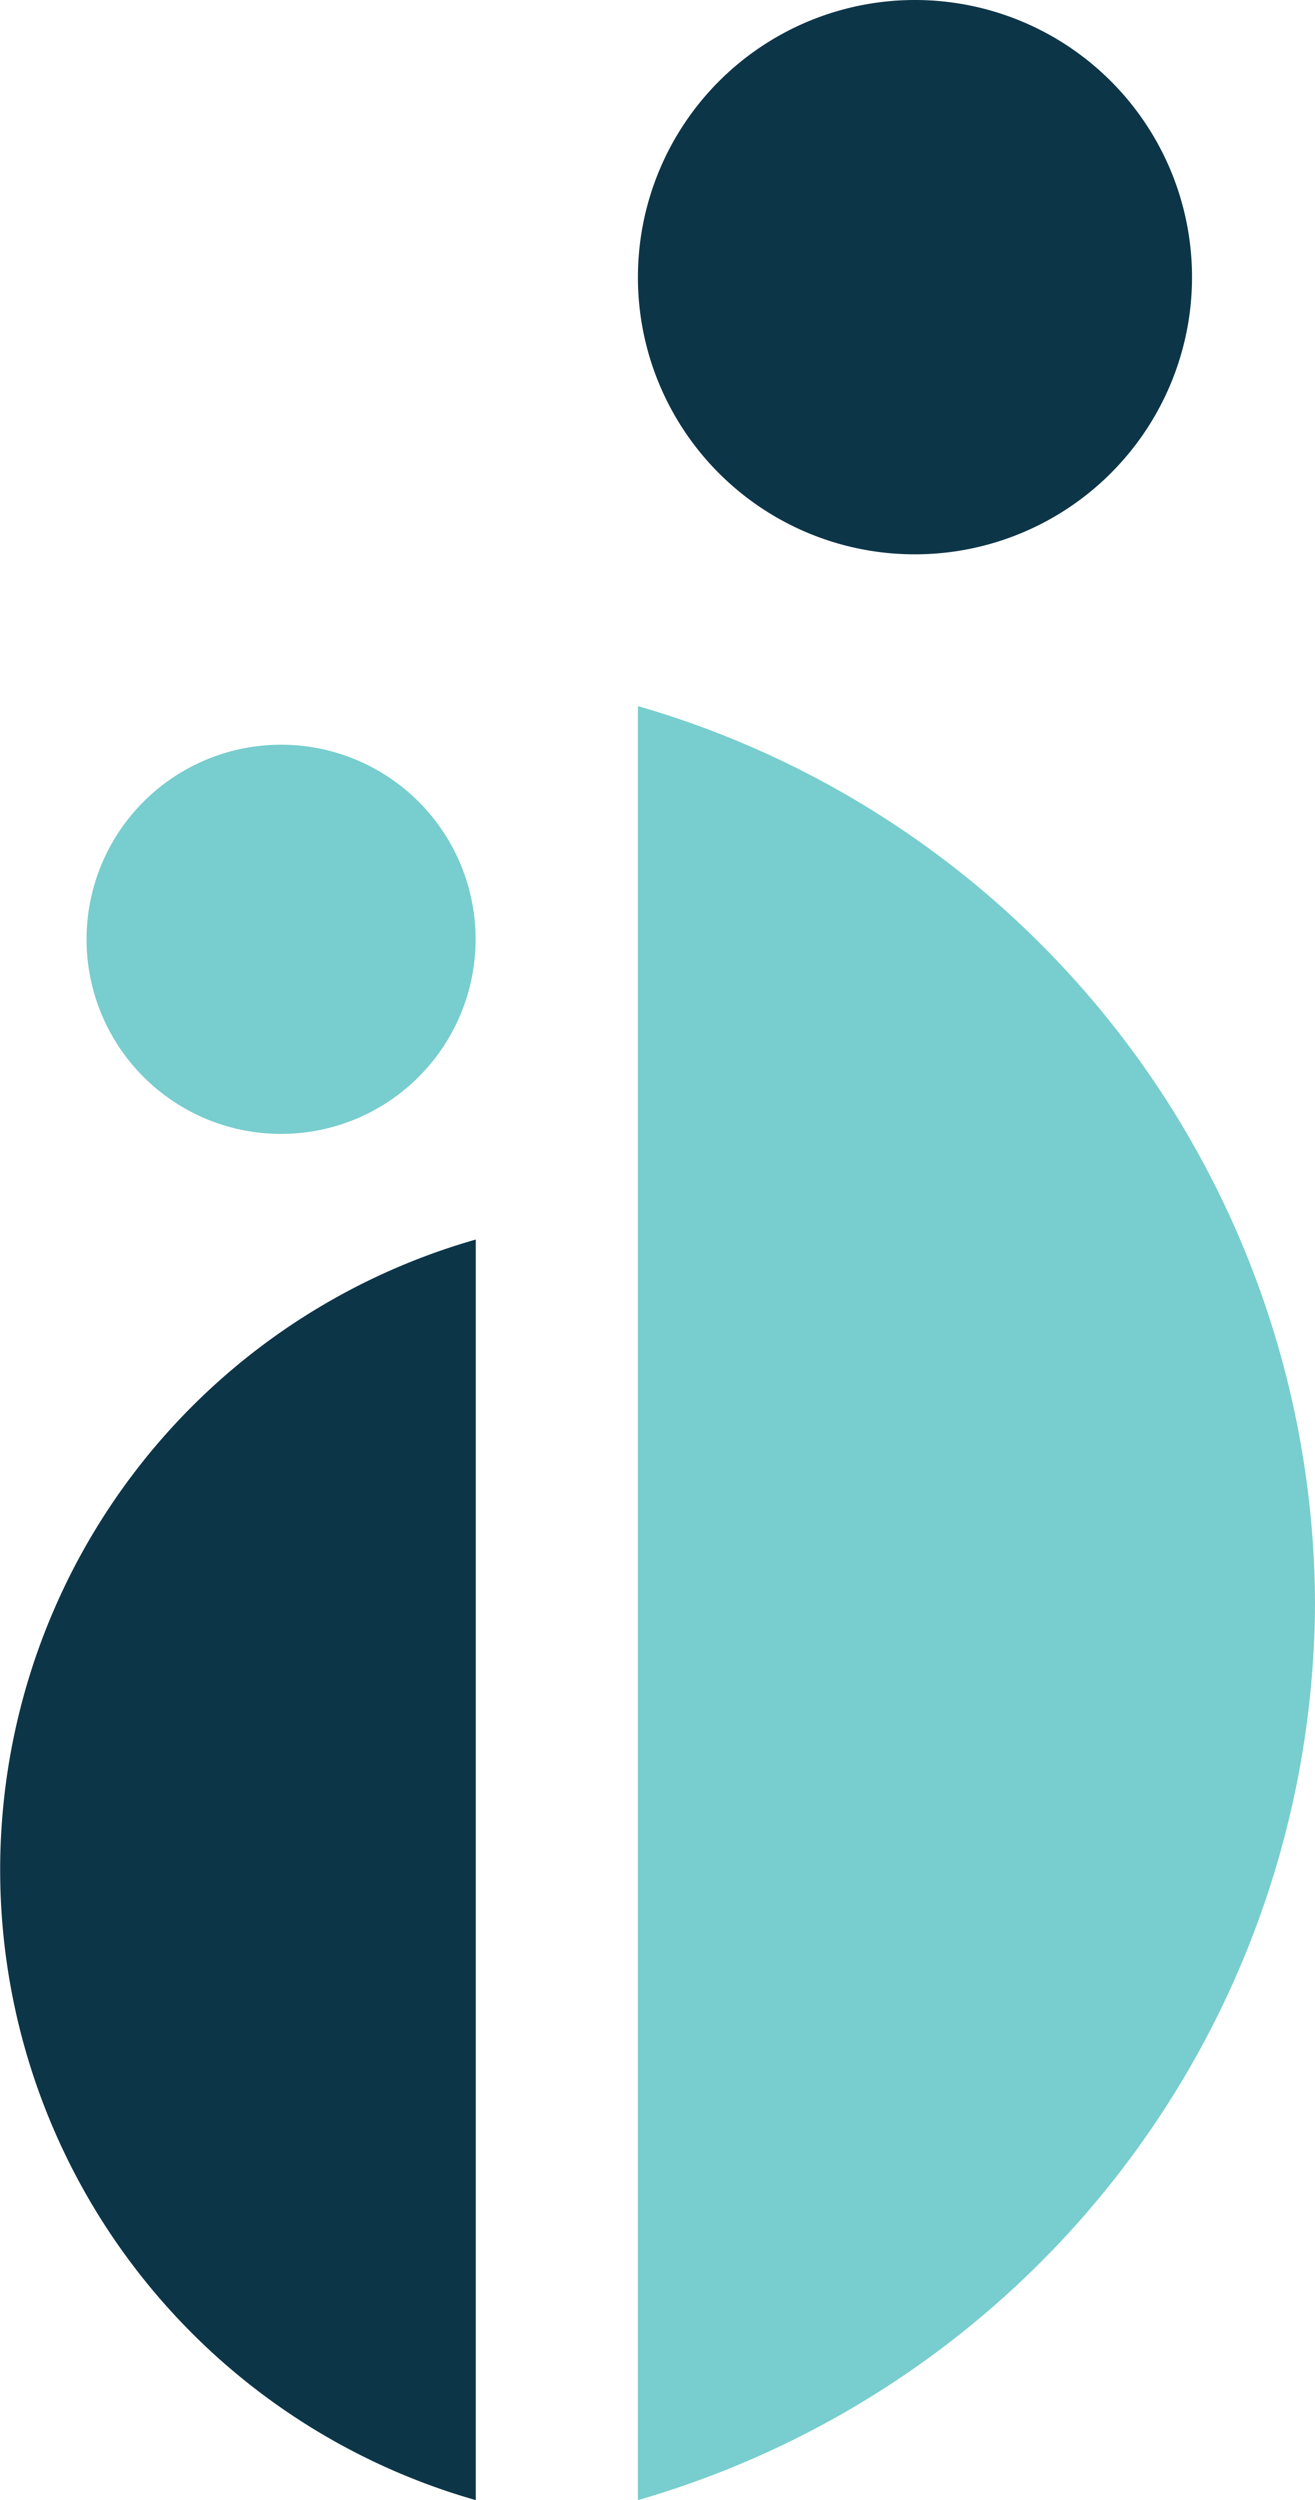
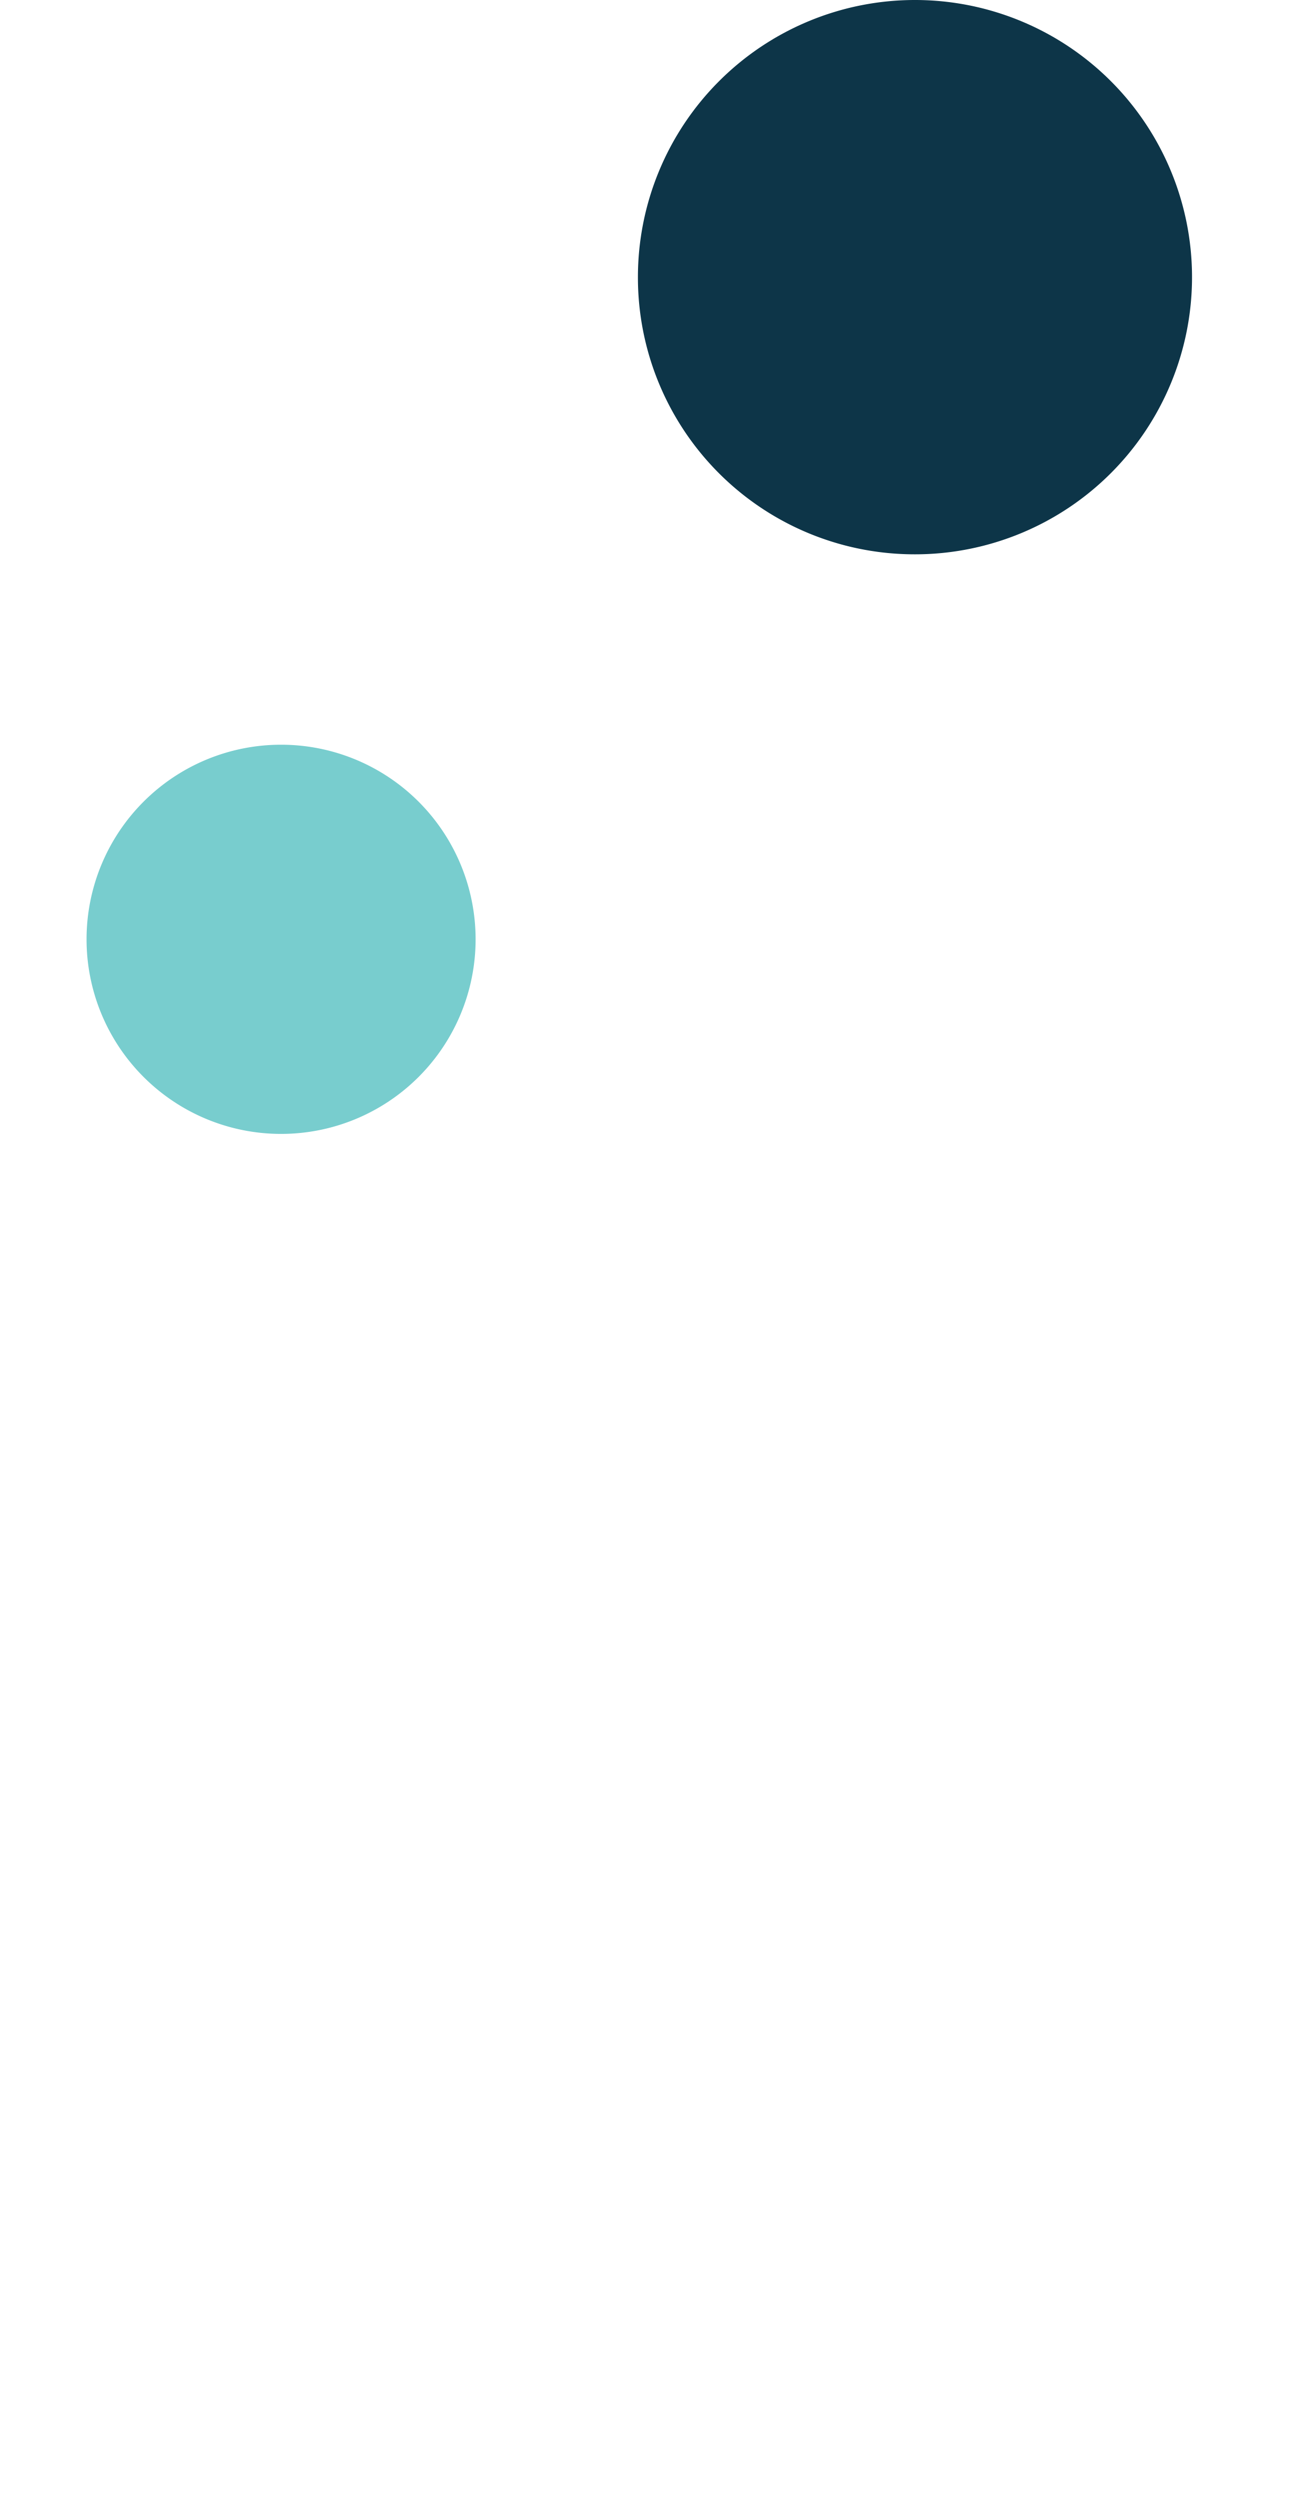
<svg xmlns="http://www.w3.org/2000/svg" viewBox="0 0 71.86 136.57">
  <defs>
    <style>.cls-1{fill:#78cdce;}.cls-1,.cls-2{fill-rule:evenodd;}.cls-2{fill:#0d3548;}</style>
  </defs>
  <g id="Layer_2" data-name="Layer 2">
    <g id="Layer_1-2" data-name="Layer 1">
      <g id="Layer_2-2" data-name="Layer 2">
        <g id="Layer_1-2-2" data-name="Layer 1-2">
          <path class="cls-1" d="M15.36,61.94A10.63,10.63,0,1,0,4.73,51.31h0A10.63,10.63,0,0,0,15.36,61.94" />
          <path class="cls-2" d="M50,30.28A15.14,15.14,0,1,0,34.86,15.14h0A15.12,15.12,0,0,0,50,30.28h0" />
-           <path class="cls-2" d="M26,67.71a35.8,35.8,0,0,0,0,68.86Z" />
-           <path class="cls-1" d="M34.86,136.57a51.21,51.21,0,0,0,37-49h0a51.21,51.21,0,0,0-37-49Z" />
        </g>
      </g>
    </g>
  </g>
</svg>